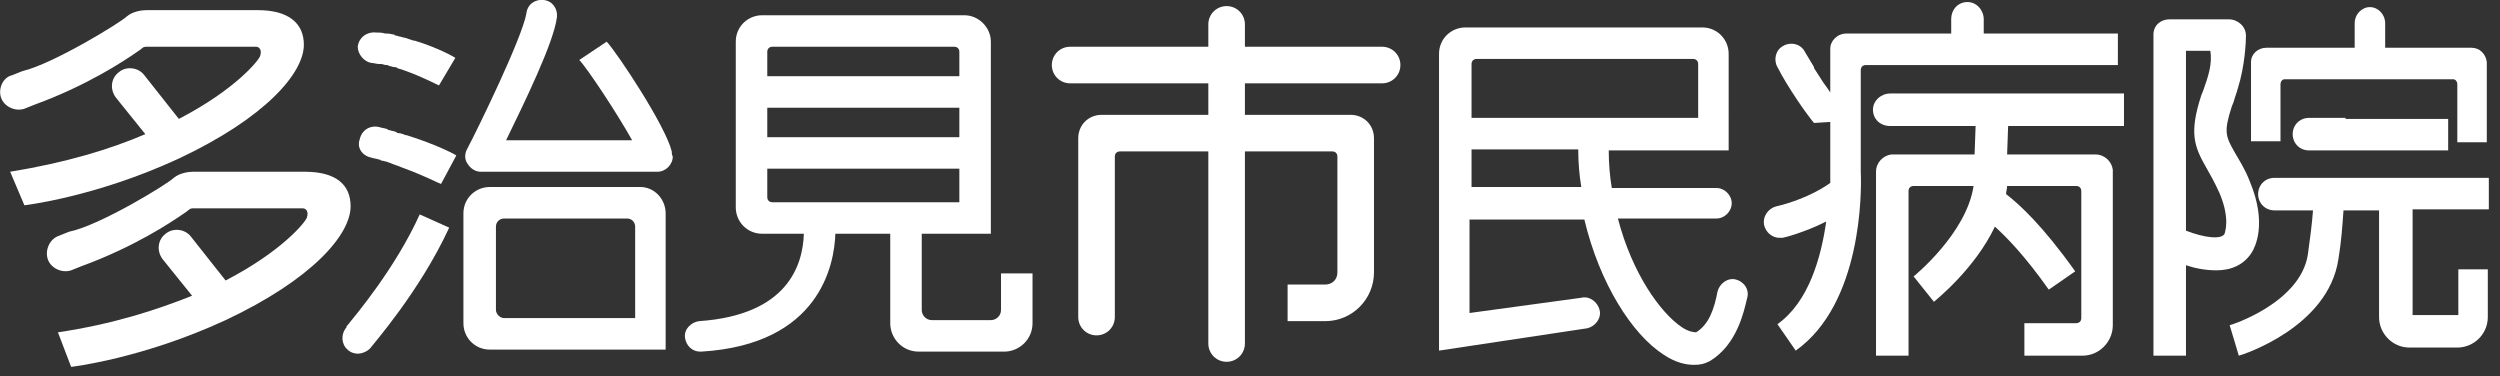
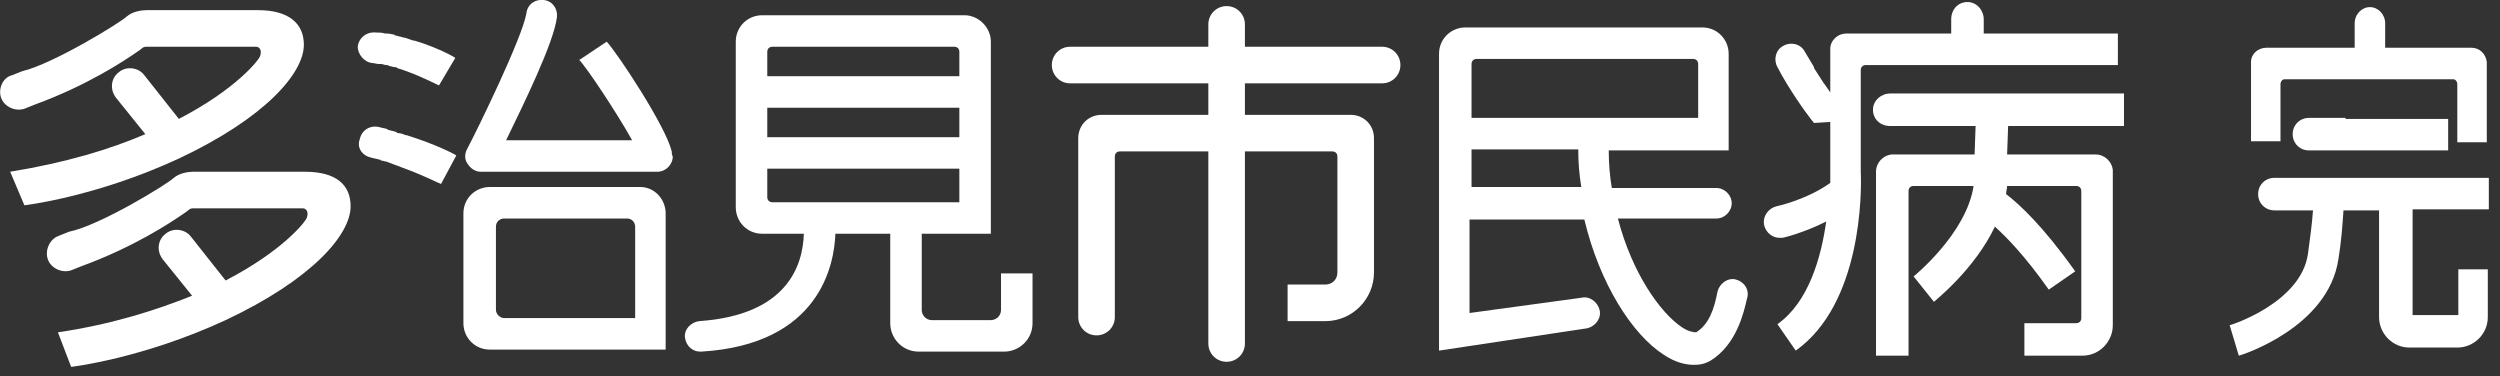
<svg xmlns="http://www.w3.org/2000/svg" version="1.1" id="レイヤー_1" x="0px" y="0px" width="246px" height="37px" viewBox="0 0 246 37" style="enable-background:new 0 0 246 37;" xml:space="preserve">
  <rect x="0" y="0" width="246" height="37" fill="#333333" stroke="none" />
  <style type="text/css">

	.st0{fill:#FFFFFF;}

</style>
  <g>
-     <path class="st0" d="M44.2,22.4l-2.9-1.3C38.9,26.4,35,31,34.2,32c0,0,0,0-0.1,0.1c0,0,0,0,0,0c0,0,0,0.1,0,0.1c0,0,0,0,0,0l0,0   c-0.6,0.7-0.5,1.7,0.1,2.2c0.3,0.3,0.7,0.4,1,0.4c0.4,0,0.9-0.2,1.2-0.5C36.6,34,41.3,28.7,44.2,22.4" />
    <path class="st0" d="M36.5,15.5c0.3,0.1,0.5,0.1,0.8,0.2c0.1,0,0.1,0,0.2,0.1c0.2,0,0.4,0.1,0.5,0.1c0.1,0,0.2,0.1,0.3,0.1   c0.2,0.1,0.3,0.1,0.5,0.2c0.1,0,0.2,0.1,0.3,0.1c0.2,0.1,0.3,0.1,0.5,0.2c2.2,0.8,3.7,1.6,3.8,1.6l1.5-2.8c-0.1-0.1-2-1.1-4.9-2   c0,0-0.1,0-0.1,0c-0.2-0.1-0.5-0.2-0.7-0.2c-0.1,0-0.1,0-0.2-0.1c-0.2-0.1-0.4-0.1-0.7-0.2c-0.1,0-0.1,0-0.2-0.1   c-0.3-0.1-0.5-0.1-0.8-0.2c0,0,0,0,0,0c-0.9-0.2-1.7,0.3-1.9,1.2C35.1,14.5,35.6,15.3,36.5,15.5" />
    <path class="st0" d="M36.6,6.2c0.2,0,0.5,0.1,0.7,0.1c0.1,0,0.1,0,0.2,0c0.2,0,0.3,0.1,0.5,0.1c0.1,0,0.2,0,0.3,0.1   c0.2,0,0.3,0.1,0.5,0.1c0.1,0,0.2,0,0.3,0.1c0.2,0.1,0.4,0.1,0.6,0.2c2,0.7,3.4,1.5,3.5,1.5l1.6-2.7c-0.1-0.1-1.7-1-4-1.7   c0,0,0,0,0,0c0,0,0,0-0.1,0c-0.3-0.1-0.6-0.2-0.9-0.3c-0.1,0-0.1,0-0.1,0c-0.2-0.1-0.5-0.1-0.7-0.2c-0.1,0-0.2,0-0.2-0.1   c-0.2,0-0.4-0.1-0.7-0.1c-0.1,0-0.1,0-0.2,0c-0.3-0.1-0.6-0.1-0.9-0.1c0,0,0,0,0,0c-0.9-0.1-1.7,0.5-1.8,1.4   C35.2,5.3,35.8,6.1,36.6,6.2" />
    <path class="st0" d="M192.3,9.2H186c-0.9,0-1.7,0.7-1.7,1.6c0,0.9,0.7,1.6,1.7,1.6h6.3h2.1l-0.1,2.8h-2.7h-5.5v0   c-0.8,0.1-1.5,0.8-1.5,1.7v5.6v3.7V35h3.2v-8.9v-3.7v-4.1v0.5c0-0.3,0.2-0.5,0.5-0.5h3.3h2.6c-0.7,4.7-5.9,8.9-5.9,8.9l2,2.5   c0.2-0.2,4-3.2,6-7.4c1.1,1,2.9,2.8,5.3,6.2l2.6-1.8c-3.2-4.5-5.5-6.6-6.8-7.6c0-0.3,0.1-0.5,0.1-0.8h2.6h4.7v0h-0.5   c0.3,0,0.5,0.2,0.5,0.5v8.3v3v1.2c0,0.3-0.2,0.5-0.5,0.5h0.5h-5.6V35h5.7c1.7,0,3-1.4,3-3v-1.8v-3V16.7h0c-0.1-0.8-0.8-1.5-1.7-1.5   H200h-2.5l0.1-2.8h0.3H209V9.2h-11.2H192.3z" />
-     <path class="st0" d="M230.8,11.6h-3.6c-0.9,0-1.6,0.7-1.6,1.6c0,0.9,0.7,1.6,1.6,1.6h3.6h3.2h6.9v-3.1h-6.9H230.8z" />
+     <path class="st0" d="M230.8,11.6h-3.6c-0.9,0-1.6,0.7-1.6,1.6c0,0.9,0.7,1.6,1.6,1.6h3.6h3.2h6.9v-3.1H230.8z" />
    <path class="st0" d="M195.2,3.3C195.2,3.3,195.2,3.3,195.2,3.3l0-1.4c0-0.9-0.7-1.7-1.6-1.7c-0.9,0-1.6,0.7-1.6,1.7v1.4v0h-1.2   h-9.1c-0.9,0-1.6,0.7-1.6,1.5h0v4.3c-0.2-0.3-0.4-0.6-0.7-1c-0.3-0.5-0.6-0.9-0.9-1.4c0,0,0-0.1,0-0.1c-0.3-0.5-0.6-1-0.9-1.5   c-0.4-0.8-1.4-1-2.1-0.6c-0.8,0.4-1,1.4-0.6,2.1c0.3,0.6,0.6,1.1,0.9,1.6c0,0,0,0,0,0c1.4,2.3,2.6,3.8,2.7,3.9c0,0,0,0,0,0l0,0   l1.6-0.1v4.7h0c0,0,0,0.5,0,1.3c-2.4,1.7-5.3,2.3-5.3,2.3c-0.8,0.2-1.4,1-1.2,1.9c0.2,0.7,0.8,1.2,1.5,1.2c0.1,0,0.2,0,0.3,0   c0.1,0,2.1-0.5,4.3-1.6c-0.5,3.5-1.7,7.9-4.8,10.1l1.8,2.6c6.5-4.6,6.5-15.6,6.4-17.6v-10c0-0.3,0.2-0.5,0.5-0.5h-0.5h7.6h5.4h12.3   V3.3h-12.3H195.2z" />
    <path class="st0" d="M224.4,8.3c0-0.3,0.2-0.5,0.4-0.5h-0.4h5.3h6.8h5.3h-0.4c0.2,0,0.4,0.2,0.4,0.5V14h2.9V6.1h0   c-0.1-0.8-0.7-1.4-1.5-1.4h-6.7h-1.8V2.3c0-0.9-0.7-1.6-1.5-1.6c-0.8,0-1.5,0.7-1.5,1.6v2.4h-2.1H223c-0.8,0-1.5,0.6-1.5,1.4h0v7.8   h2.9V8.3z" />
    <path class="st0" d="M241.9,26.4V31h-4.5V20.6h7.5v-3.1h-14.2h-3.2h-3.7c-0.9,0-1.6,0.7-1.6,1.6c0,0.9,0.7,1.6,1.6,1.6h3.7h0.1   c-0.1,1.4-0.3,2.8-0.5,4.3c-0.7,4.8-7.6,7-7.7,7l0.9,3c0.4-0.1,8.8-2.8,9.8-9.5c0.3-1.8,0.4-3.4,0.5-4.8h3.5v10.5c0,1.6,1.3,3,3,3   h4.7c1.6,0,3-1.3,3-3v-4.7H241.9z" />
-     <path class="st0" d="M221.6,24.8c0.3-0.5,1.5-2.8-0.2-6.9c-0.5-1.3-1.1-2.2-1.5-2.9c-0.9-1.6-1.1-2-0.3-4.5l0.2-0.5   c0.1-0.4,0.3-0.9,0.4-1.3c0.7-2.2,0.8-4.6,0.8-5.1c0,0,0-0.1,0-0.1c0-0.9-0.8-1.6-1.7-1.6h-5.8c-0.9,0-1.6,0.6-1.6,1.5h0v31.6h3.2   v-8.9c0.9,0.3,1.9,0.5,3,0.5C219.5,26.6,220.8,26.1,221.6,24.8 M215.1,22.7V5h2.4c0.2,1.3-0.2,2.5-0.7,3.9l-0.2,0.5   c-1.2,3.7-0.7,5,0.5,7.1c0.4,0.7,0.8,1.4,1.3,2.5c1.1,2.6,0.5,3.9,0.5,4l0,0C218.6,23.6,216.9,23.4,215.1,22.7" />
    <path class="st0" d="M63,18.4H48.2c-1.4,0-2.6,1.1-2.6,2.6v10.8c0,1.4,1.1,2.6,2.6,2.6h17.3V21C65.5,19.6,64.4,18.4,63,18.4z    M49.6,31.3c-0.4,0-0.8-0.4-0.8-0.8v-8.2c0-0.5,0.4-0.8,0.8-0.8h12.1c0.5,0,0.8,0.4,0.8,0.8v9H49.6z" />
    <path class="st0" d="M25.4,1h-11c-0.4,0-1.3,0.1-1.9,0.6C11.9,2.2,5.2,6.3,2.2,7l-1,0.4C0.3,7.6-0.2,8.7,0.1,9.6   c0.3,0.9,1.4,1.4,2.3,1.1l1-0.4C8.6,8.4,12.2,6,13.5,5.1c0.5-0.3,0.5-0.5,0.9-0.5h10.8c0.3,0,0.6,0.3,0.4,0.9   c-0.1,0.4-2.4,3.3-8,6.2l-3.4-4.3c-0.6-0.8-1.8-0.9-2.5-0.3c-0.8,0.6-0.9,1.7-0.3,2.5l2.9,3.6C10.8,14.7,6.5,16,1,16.9l1.4,3.3   c0,0,7-0.8,15.2-4.6c8.5-4,12.3-8.4,12.3-11.2C29.9,2.3,28.4,1,25.4,1z" />
    <path class="st0" d="M30,16.9h-11c-0.4,0-1.3,0.1-1.9,0.6c-0.6,0.6-7.3,4.7-10.3,5.3l-1,0.4c-0.9,0.3-1.4,1.4-1.1,2.3   c0.3,0.9,1.4,1.4,2.3,1.1l1-0.4c5.2-1.9,8.8-4.3,10.1-5.2c0.5-0.3,0.5-0.5,0.9-0.5h10.8c0.3,0,0.6,0.3,0.4,0.9   c-0.1,0.4-2.4,3.3-8,6.2l-3.4-4.3c-0.6-0.8-1.8-0.9-2.5-0.3c-0.8,0.6-0.9,1.7-0.3,2.5l2.9,3.6c-3.5,1.4-7.8,2.8-13.2,3.6L7,36.1   c0,0,7-0.8,15.2-4.6c8.5-4,12.3-8.4,12.3-11.2C34.5,18.2,33.1,16.9,30,16.9z" />
    <path class="st0" d="M98.5,26.9v3.6c0,0.6-0.5,1-1,1h-5.8c-0.6,0-1-0.5-1-1V23h6.8V4.1c0-1.4-1.2-2.6-2.6-2.6H75   c-1.4,0-2.6,1.1-2.6,2.6v11.3v3.8v1.2c0,1.4,1.1,2.6,2.6,2.6h4.1c-0.1,3.1-1.6,8-10.3,8.6c-0.8,0.1-1.5,0.8-1.4,1.6   c0.1,0.8,0.7,1.4,1.5,1.4c0,0,0.1,0,0.1,0C80.7,33.9,82.1,26,82.2,23h5.4v8.8c0,1.5,1.2,2.8,2.8,2.8h8.4c1.5,0,2.8-1.2,2.8-2.8   v-4.9H98.5z M75.5,5.1c0-0.3,0.2-0.5,0.5-0.5h17.9c0.3,0,0.5,0.2,0.5,0.5v2.4H75.5V5.1z M75.5,10.6h18.9v2.9H75.5V10.6z M75.5,19.4   v-2.8h18.9v3.3H76C75.7,19.9,75.5,19.7,75.5,19.4z" />
    <path class="st0" d="M66.1,14.9c-0.6-2.5-5.3-9.6-6.4-10.8L57,5.9c0.7,0.7,3.7,5.2,5.2,7.9H49.8c1.7-3.5,4.7-9.6,5-12.1   c0.1-0.8-0.4-1.6-1.3-1.7c-0.8-0.1-1.6,0.4-1.7,1.3c-0.4,2.4-4.8,11.4-5.8,13.3c-0.3,0.5-0.3,1.1,0,1.5c0.3,0.5,0.8,0.8,1.3,0.8   h17.4c0.8,0,1.5-0.7,1.5-1.5C66.1,15.2,66.1,15.1,66.1,14.9z" />
    <path class="st0" d="M136,4.6h-13.5V2.4c0-1-0.8-1.8-1.8-1.8c-1,0-1.8,0.8-1.8,1.8v2.2h-13.6c-1,0-1.8,0.8-1.8,1.8   c0,1,0.8,1.8,1.8,1.8h13.6v3.1h-10.5c-1.3,0-2.3,1-2.3,2.3v4c0,0,0,0,0,0v13.6c0,1,0.8,1.8,1.8,1.8c1,0,1.8-0.8,1.8-1.8V17.6   c0,0,0,0,0,0v-2.2c0-0.3,0.2-0.5,0.5-0.5h8.7v18.9c0,1,0.8,1.8,1.8,1.8c1,0,1.8-0.8,1.8-1.8V14.9h8.6c0.3,0,0.5,0.2,0.5,0.5v2.2   v9.2c0,0.7-0.5,1.2-1.2,1.2h-3.7v3.6h3.7c2.7,0,4.8-2.2,4.8-4.8v-9.2v-2.3v-1.7c0-1.3-1-2.3-2.3-2.3h-10.4V8.2H136   c1,0,1.8-0.8,1.8-1.8C137.8,5.4,137,4.6,136,4.6z" />
    <path class="st0" d="M170.8,27.5c-0.8-0.2-1.6,0.4-1.8,1.2c-0.3,1.6-0.8,3.2-2.1,4c-0.3,0-0.8-0.1-1.4-0.5   c-2.1-1.4-4.9-5.3-6.3-10.7h9.7c0.8,0,1.5-0.7,1.5-1.5s-0.7-1.5-1.5-1.5h-10.3c-0.2-1.2-0.3-2.4-0.3-3.7h11.8V5.3   c0-1.4-1.1-2.6-2.6-2.6h-23.3c-1.4,0-2.6,1.1-2.6,2.6v29.2l14.6-2.2c0.8-0.2,1.4-1,1.2-1.8c-0.2-0.8-1-1.4-1.8-1.2l-11,1.5v-9.2   h11.3c1.5,6.3,4.7,11.3,7.8,13.3c1.2,0.8,2.2,1,3,1c0.6,0,1-0.1,1.4-0.3l0.2-0.1c2.6-1.6,3.3-4.8,3.6-6.1   C172.2,28.5,171.6,27.7,170.8,27.5z M144.8,6.3c0-0.3,0.2-0.5,0.5-0.5h21.3c0.3,0,0.5,0.2,0.5,0.5v5.3h-22.3V6.3z M144.8,18.4v-3.7   h10.5c0,1.3,0.1,2.5,0.3,3.7H144.8z" />
  </g>
</svg>